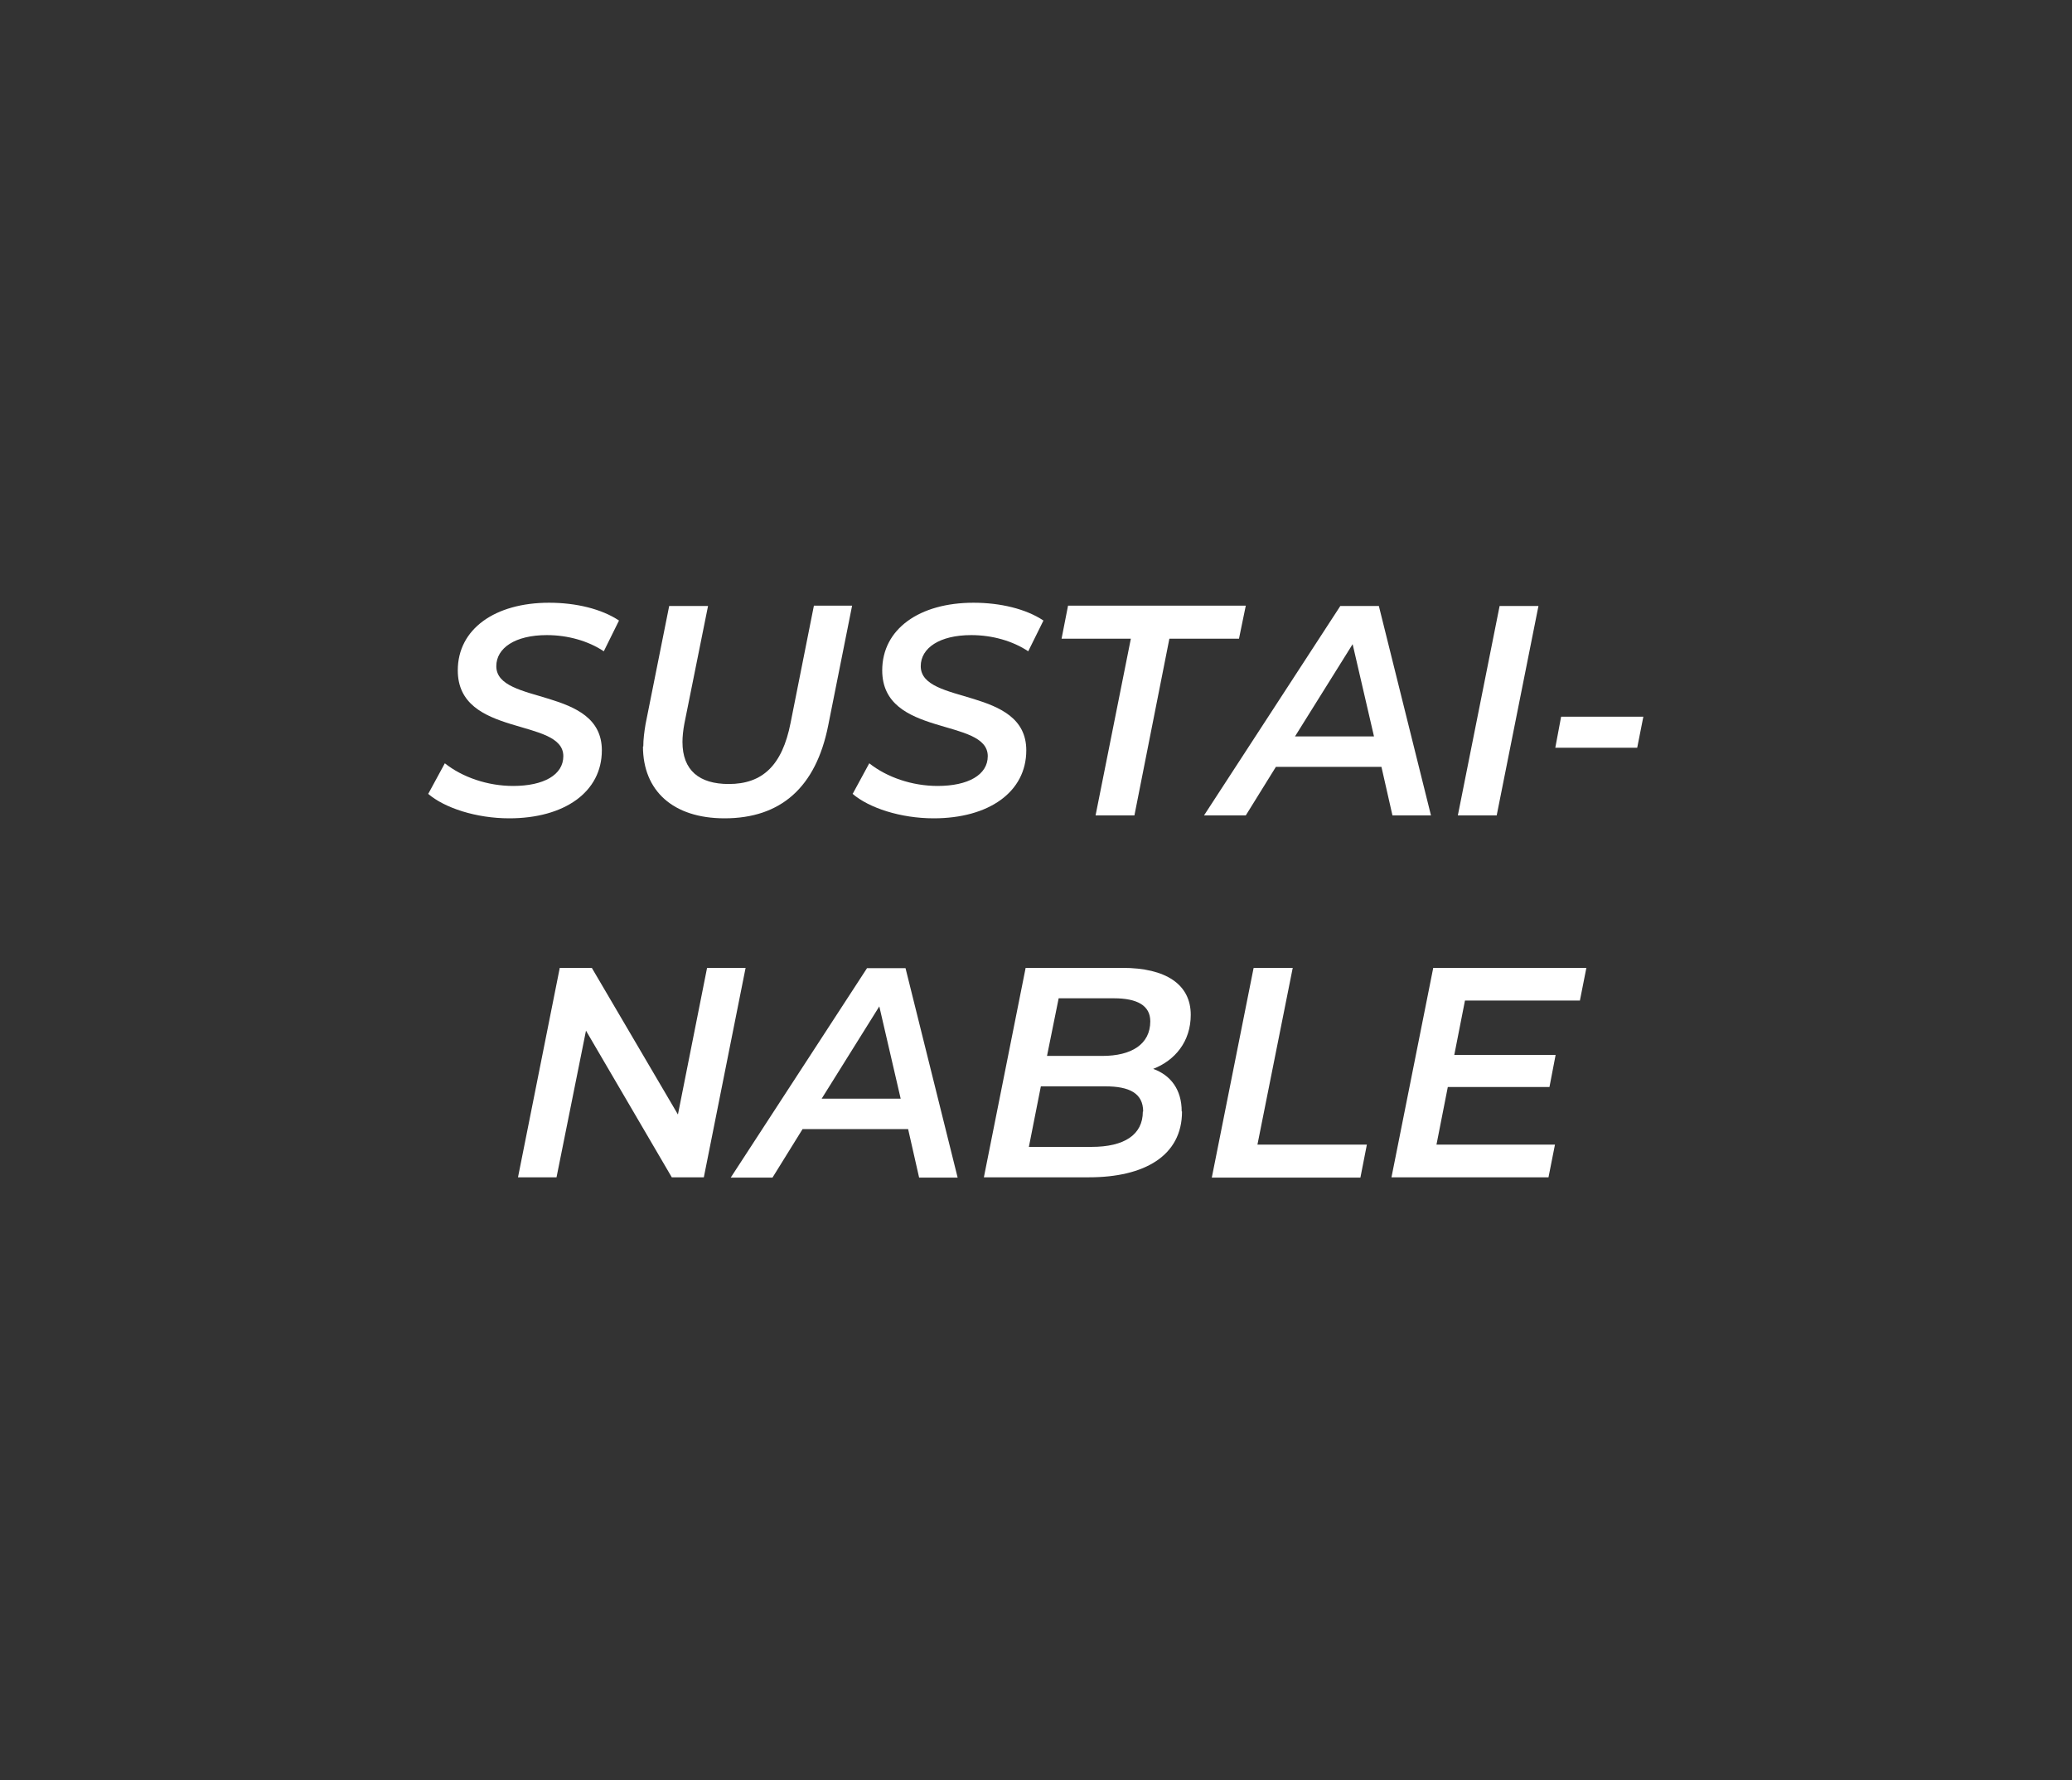
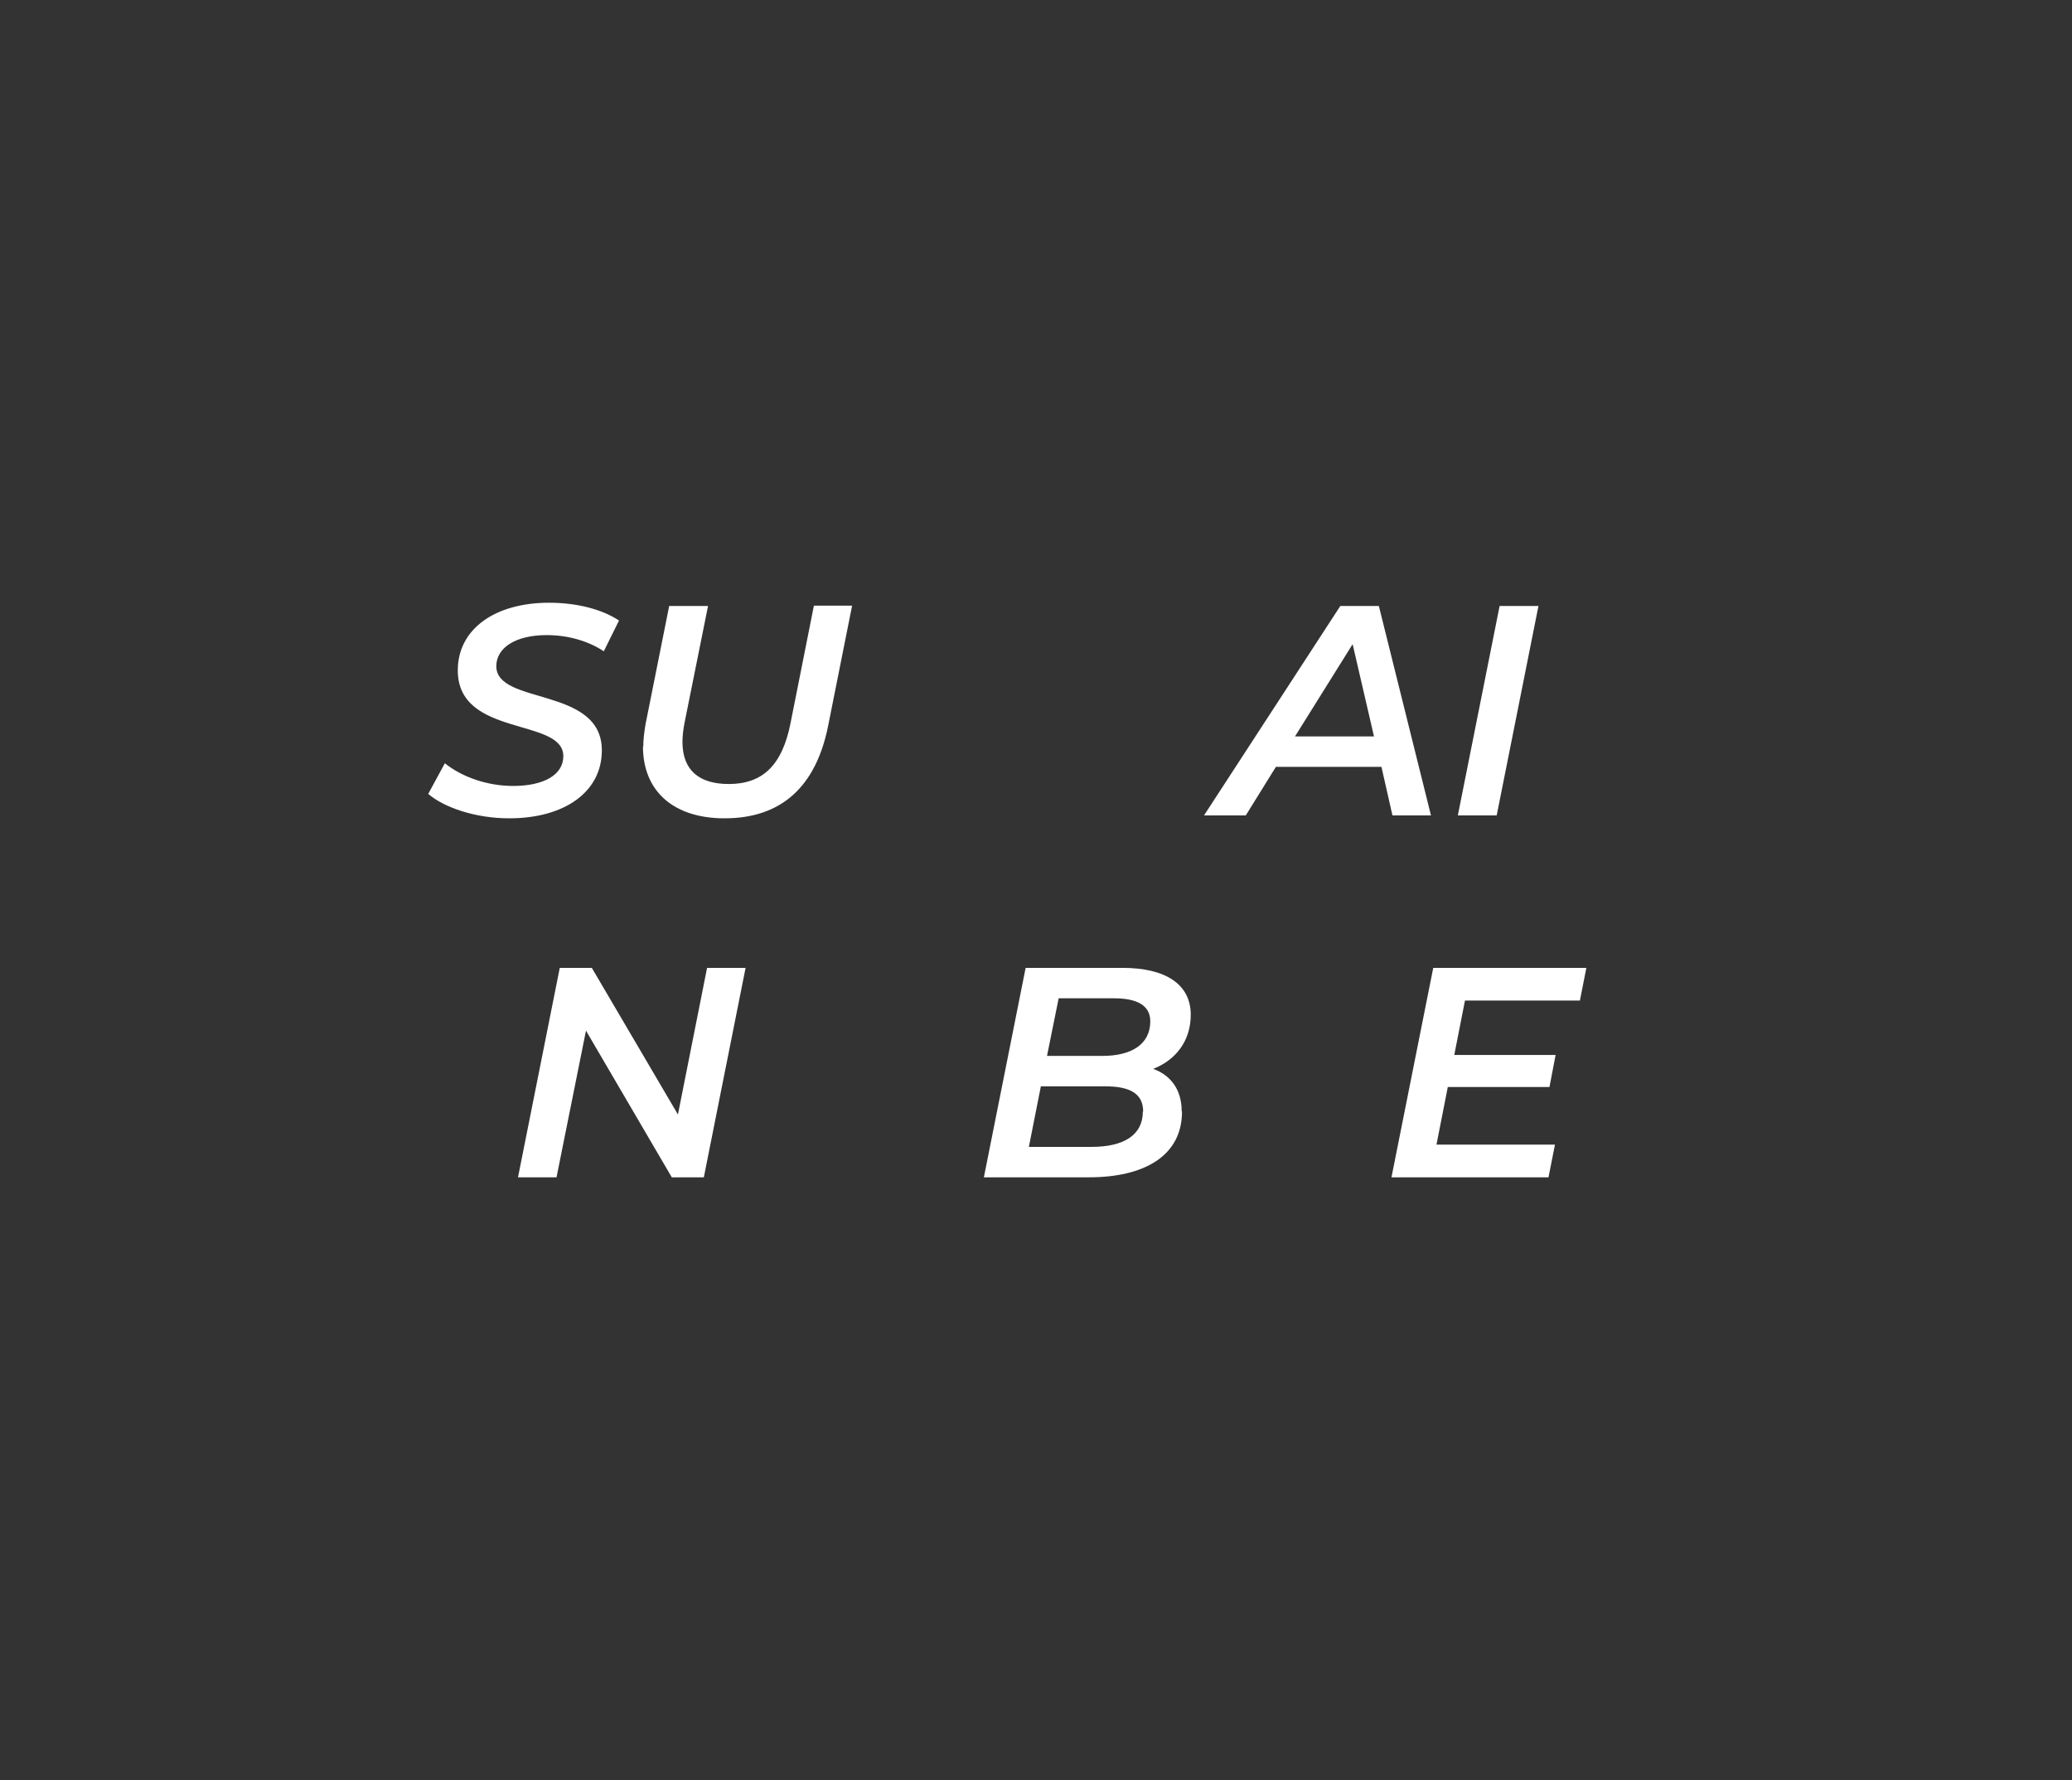
<svg xmlns="http://www.w3.org/2000/svg" id="b" data-name="レイヤー 2" viewBox="0 0 64 55">
  <rect x="0" y="0" width="64" height="55" fill="#333333" stroke="none" />
  <defs>
    <style>
      .d {
        fill: none;
      }

      .e {
        fill: #fff;
      }
    </style>
  </defs>
  <g id="c" data-name="レイヤー 1">
    <g>
      <rect class="d" width="64" height="55" />
      <g>
        <path class="e" d="m13.23,24.52l.51-.94c.54.43,1.32.7,2.11.7.94,0,1.55-.34,1.55-.92,0-1.2-3.26-.57-3.26-2.65,0-1.28,1.15-2.09,2.82-2.09.83,0,1.62.19,2.16.55l-.47.95c-.48-.32-1.11-.5-1.76-.5-.98,0-1.56.4-1.56.96,0,1.21,3.26.62,3.26,2.6,0,1.29-1.16,2.1-2.86,2.1-1.02,0-2-.32-2.51-.76Z" />
        <path class="e" d="m19.87,23.06c0-.22.03-.45.07-.69l.73-3.65h1.2l-.73,3.63c-.04.21-.06.41-.06.57,0,.88.52,1.3,1.43,1.3,1.03,0,1.65-.56,1.91-1.89l.72-3.62h1.18l-.74,3.71c-.38,1.9-1.46,2.86-3.2,2.86-1.59,0-2.52-.85-2.52-2.22Z" />
-         <path class="e" d="m26.34,24.52l.51-.94c.54.43,1.32.7,2.11.7.94,0,1.55-.34,1.55-.92,0-1.2-3.26-.57-3.26-2.65,0-1.28,1.15-2.09,2.82-2.09.83,0,1.62.19,2.16.55l-.47.95c-.48-.32-1.11-.5-1.76-.5-.98,0-1.56.4-1.56.96,0,1.21,3.26.62,3.26,2.6,0,1.29-1.16,2.1-2.86,2.1-1.02,0-2-.32-2.51-.76Z" />
-         <path class="e" d="m34.94,19.73h-2.15l.2-1.02h5.49l-.21,1.02h-2.15l-1.08,5.46h-1.2l1.09-5.46Z" />
        <path class="e" d="m42.66,23.69h-3.25l-.93,1.5h-1.29l4.21-6.47h1.19l1.61,6.47h-1.19l-.34-1.5Zm-.22-.94l-.66-2.85-1.78,2.85h2.44Z" />
        <path class="e" d="m46.32,18.72h1.2l-1.29,6.47h-1.2l1.29-6.47Z" />
-         <path class="e" d="m48.22,22.14h2.54l-.19.96h-2.53l.18-.96Z" />
        <path class="e" d="m23.03,29.9l-1.29,6.47h-.99l-2.65-4.53-.91,4.53h-1.19l1.29-6.47h.99l2.66,4.53.9-4.53h1.19Z" />
-         <path class="e" d="m28.04,34.88h-3.25l-.93,1.5h-1.29l4.21-6.47h1.19l1.61,6.47h-1.19l-.34-1.5Zm-.22-.94l-.66-2.85-1.78,2.85h2.44Z" />
        <path class="e" d="m36.51,34.34c0,1.37-1.17,2.03-2.87,2.03h-3.25l1.29-6.47h2.99c1.34,0,2.11.51,2.11,1.45,0,.83-.49,1.41-1.16,1.67.55.2.88.65.88,1.31Zm-1.2,0c0-.57-.43-.78-1.17-.78h-1.99l-.37,1.87h1.94c1,0,1.58-.37,1.58-1.09Zm-2.61-3.5l-.36,1.78h1.71c.9,0,1.48-.36,1.48-1.07,0-.49-.41-.71-1.12-.71h-1.71Z" />
-         <path class="e" d="m38.73,29.9h1.2l-1.09,5.46h3.38l-.2,1.02h-4.59l1.29-6.47Z" />
        <path class="e" d="m45.25,30.91l-.33,1.68h3.13l-.19.99h-3.14l-.35,1.78h3.66l-.2,1.01h-4.85l1.29-6.47h4.73l-.2,1.01h-3.53Z" />
      </g>
    </g>
  </g>
</svg>